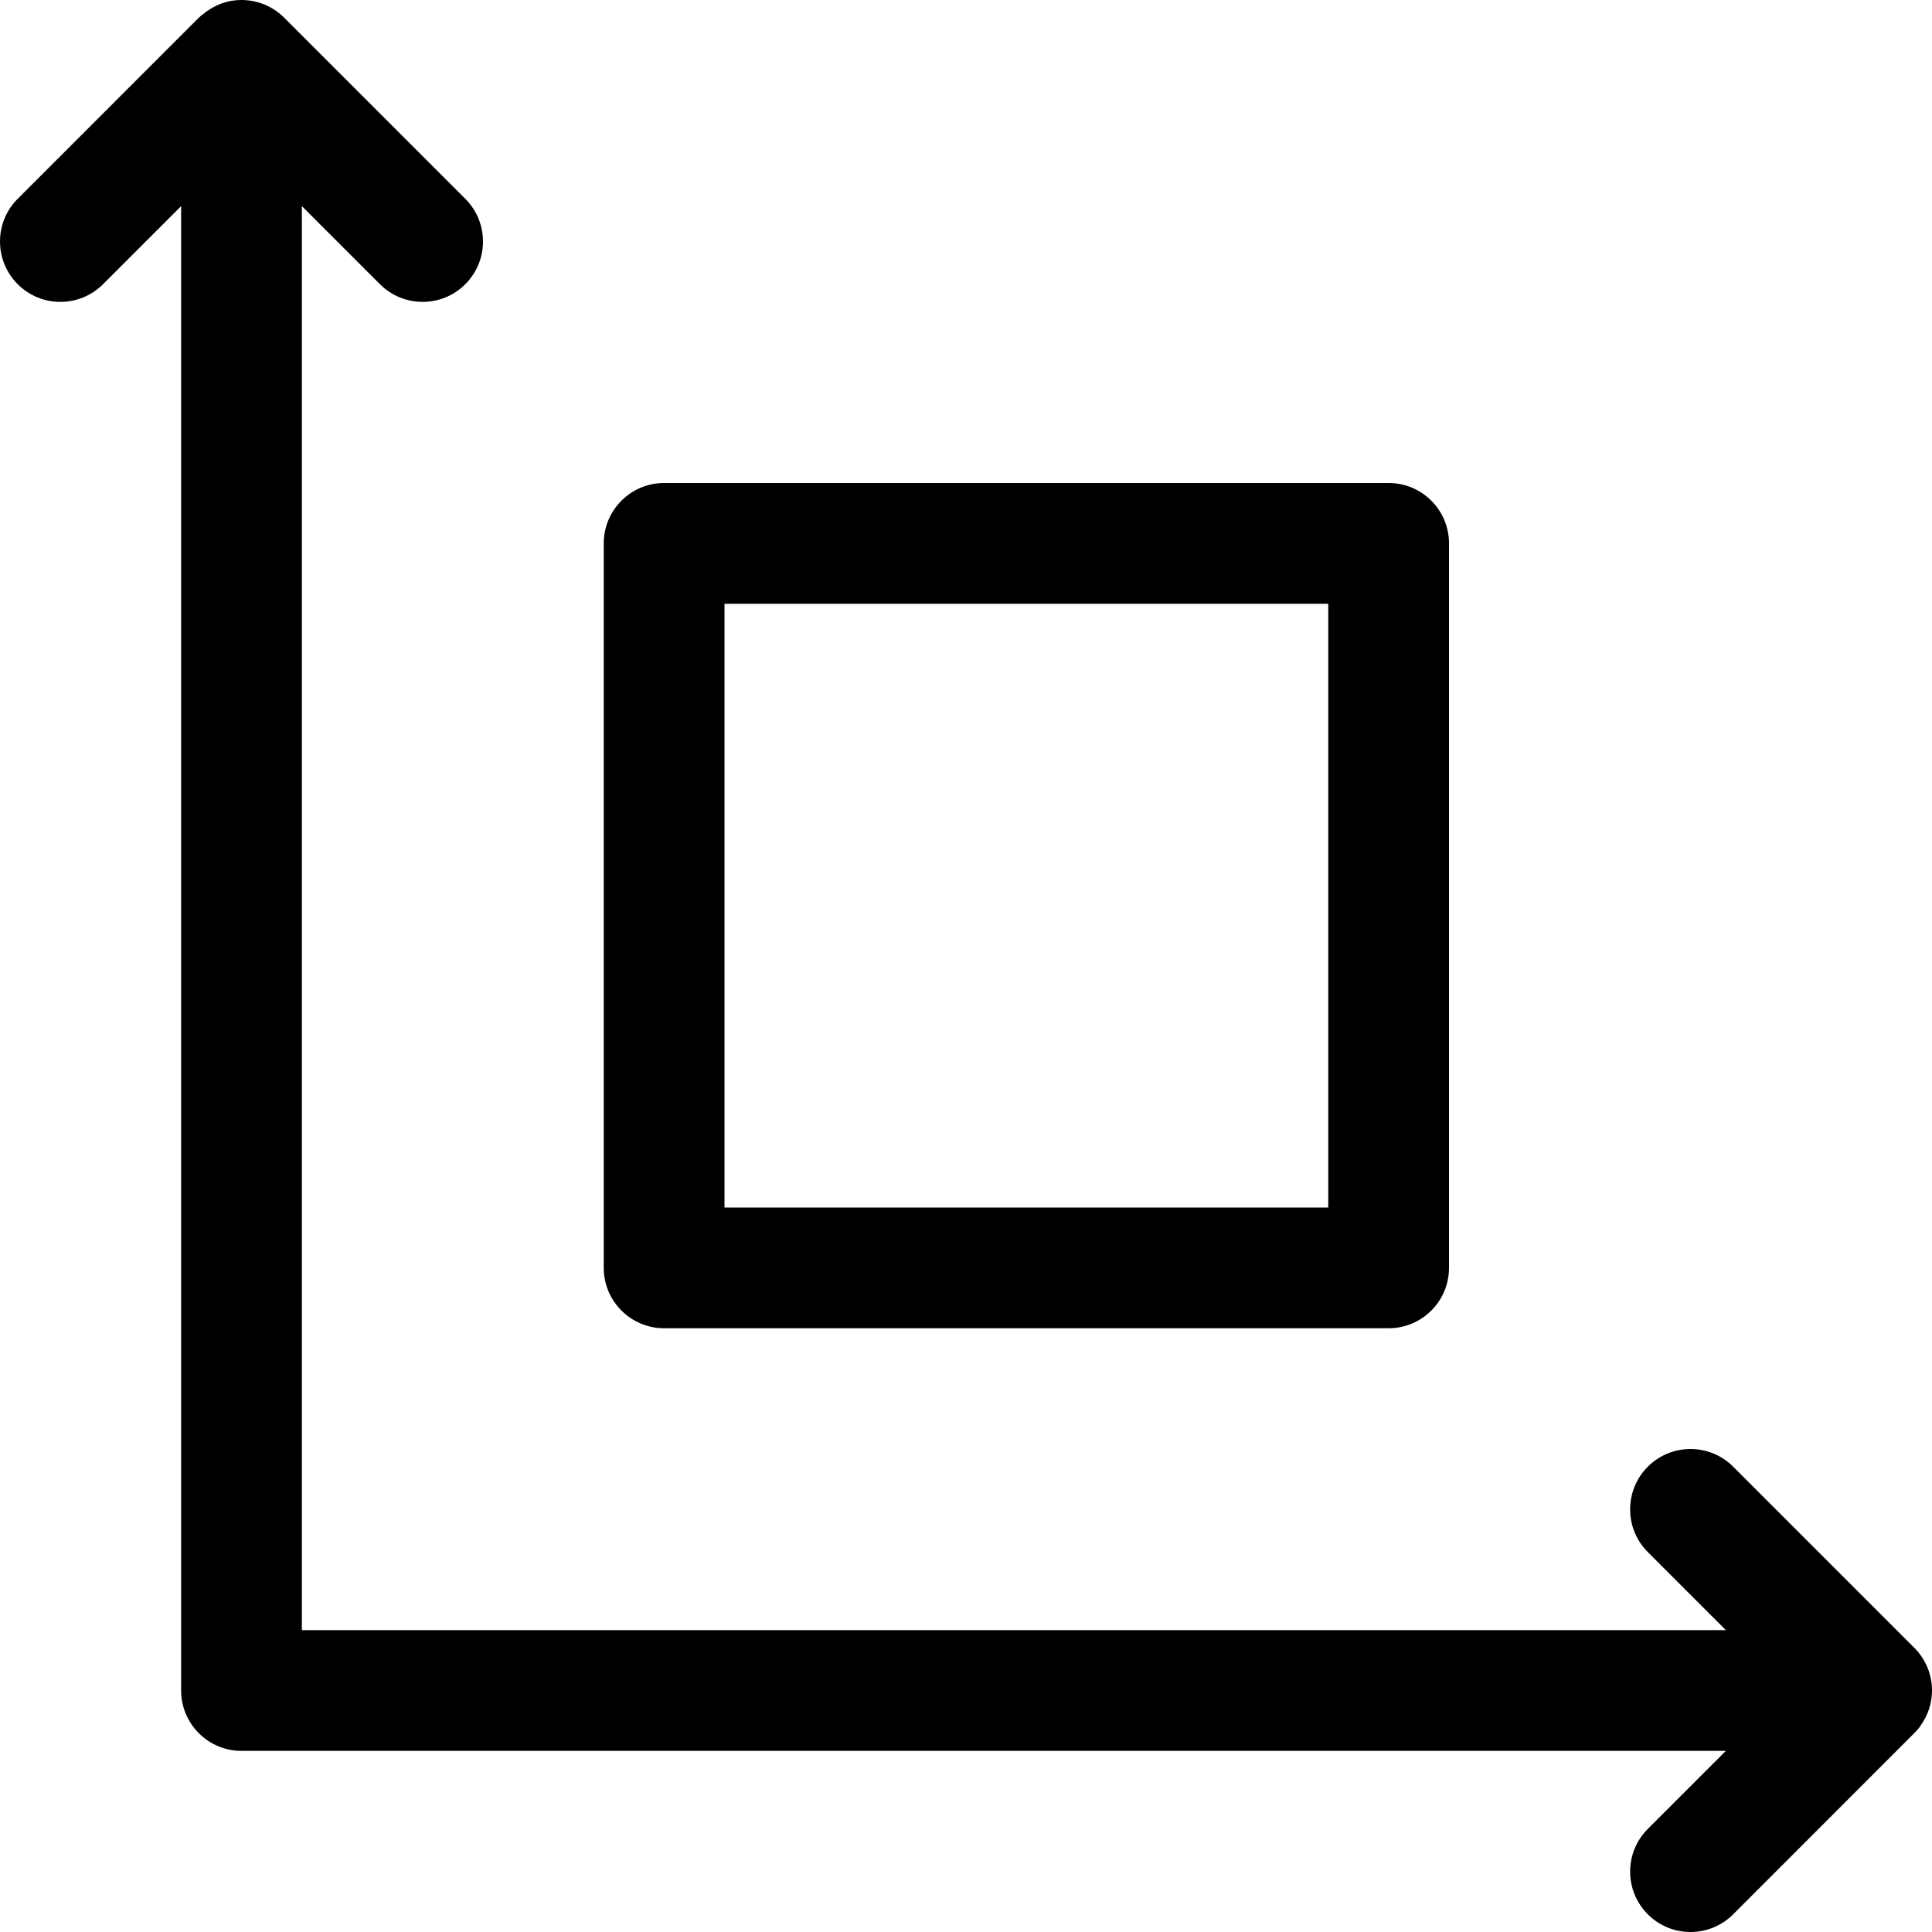
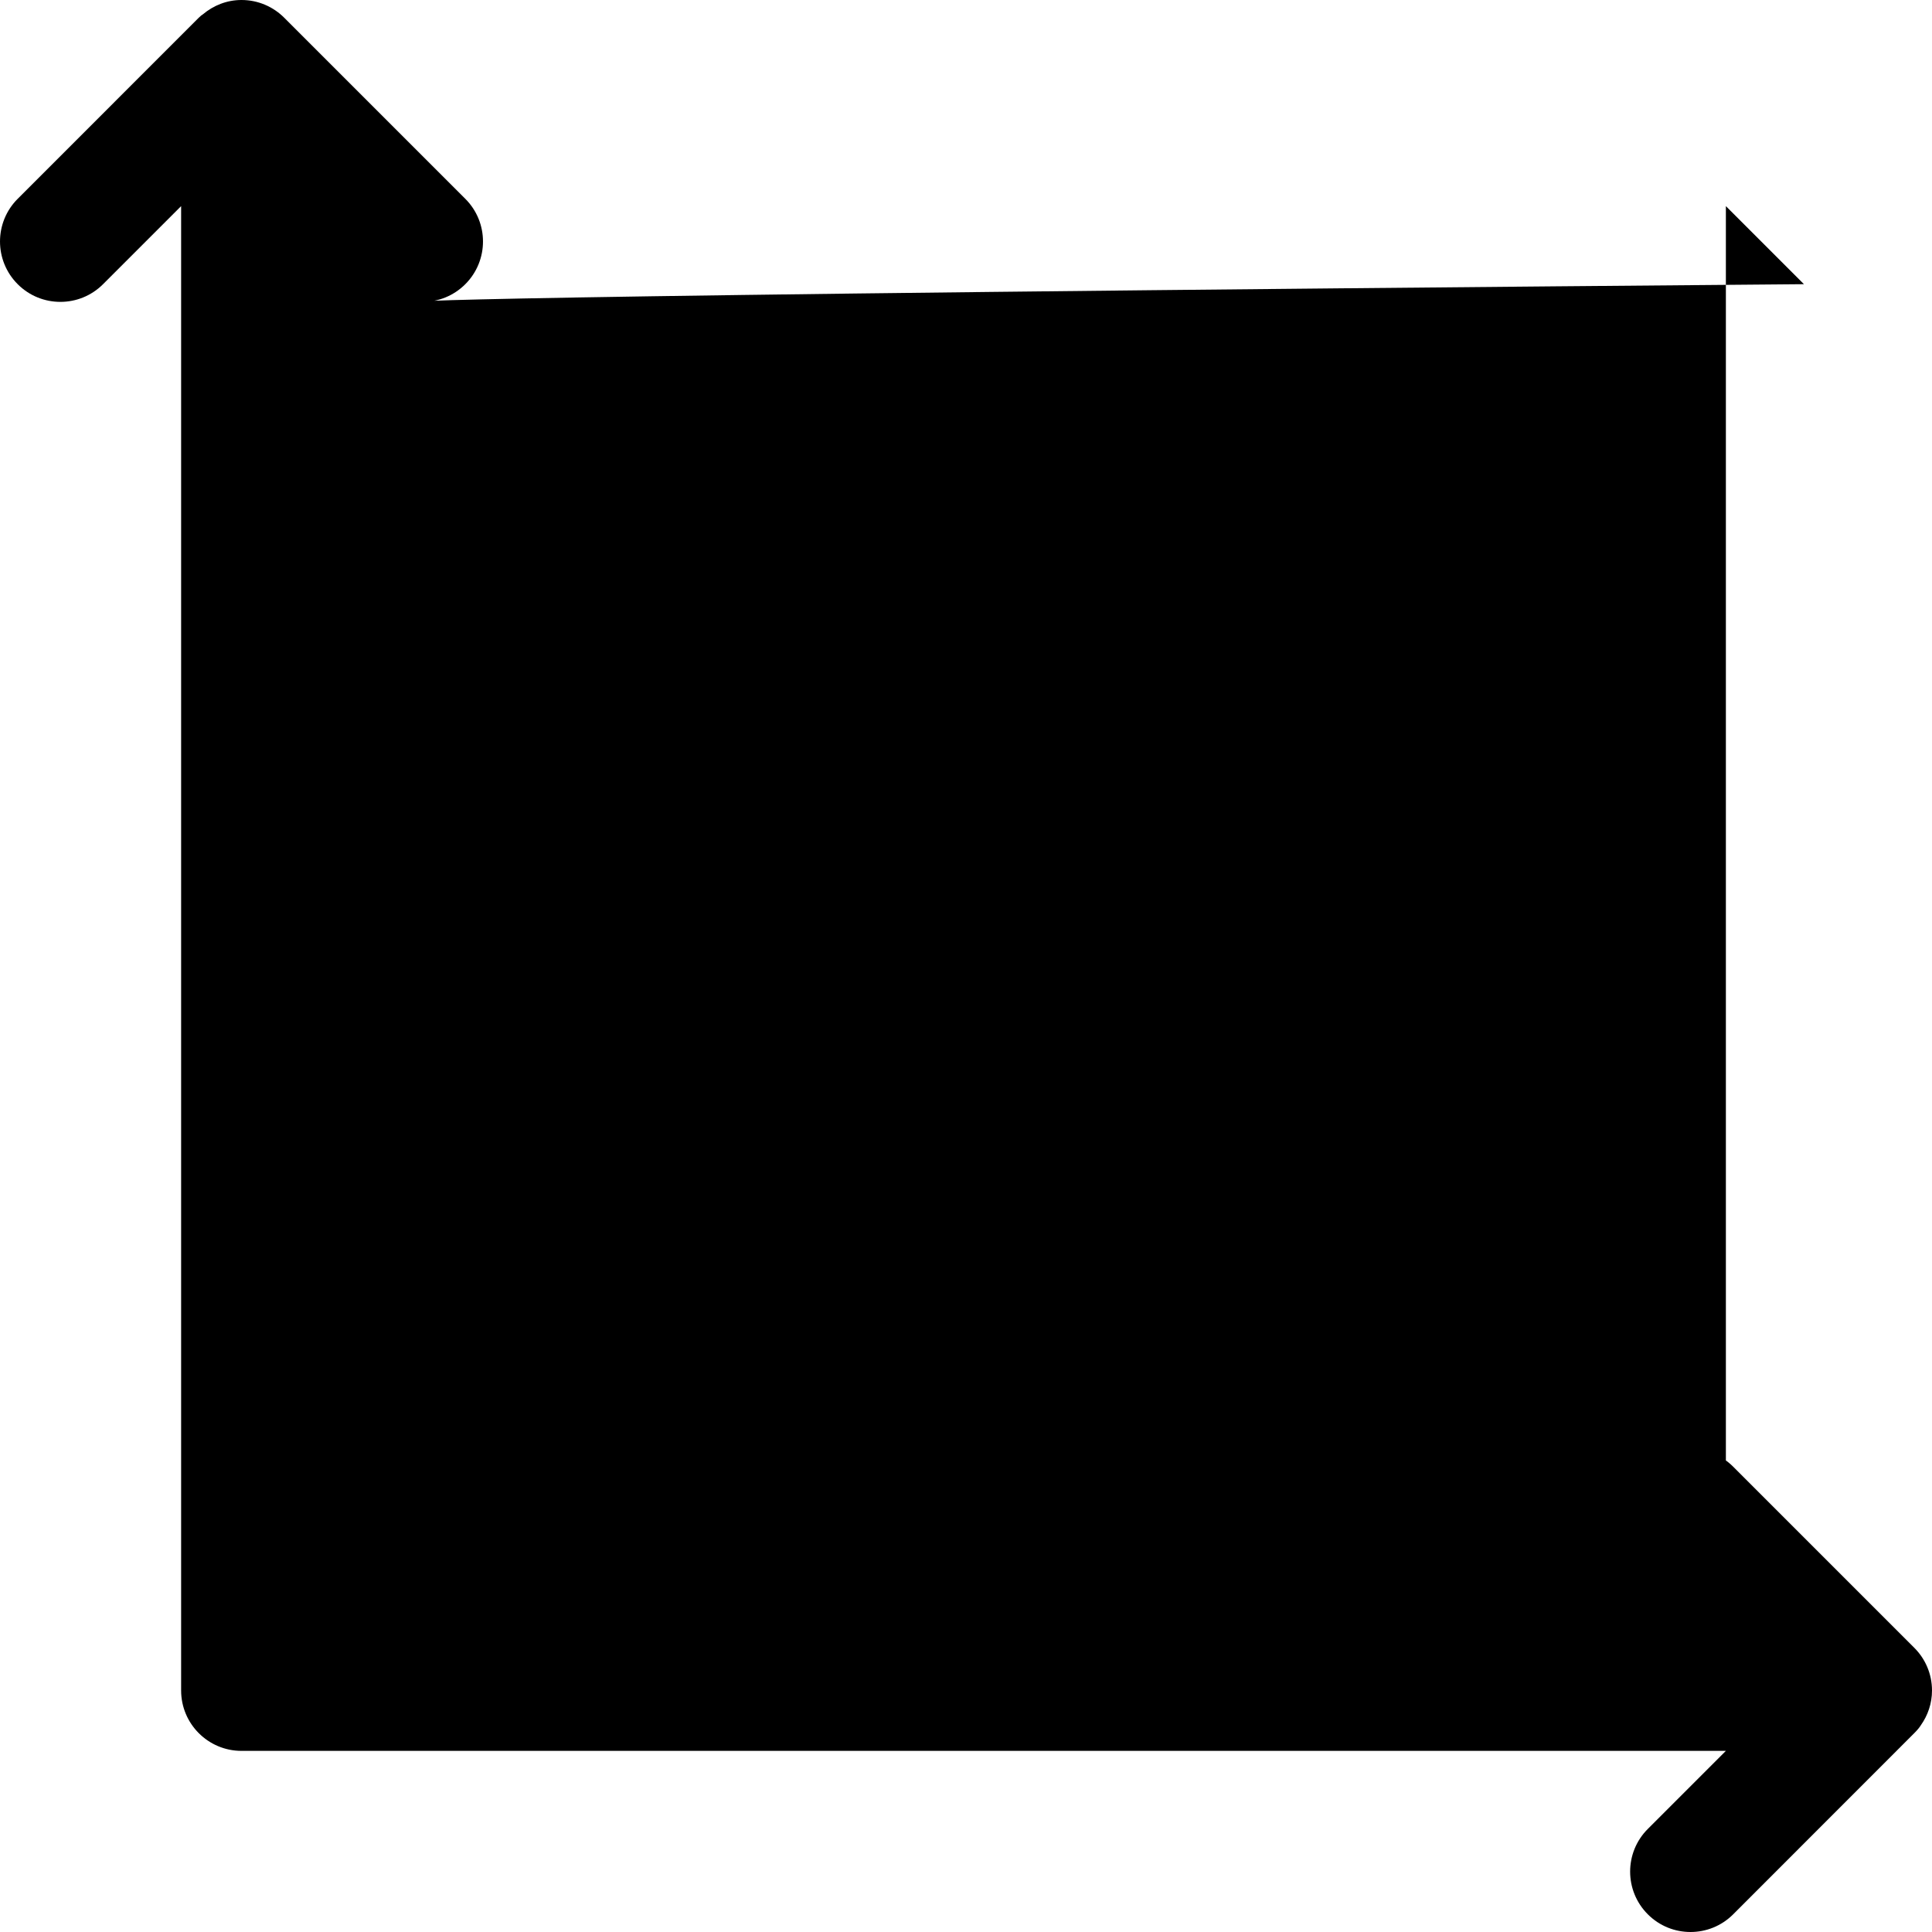
<svg xmlns="http://www.w3.org/2000/svg" version="1.1" x="0px" y="0px" width="64px" height="64px" viewBox="0 0 64 64" style="enable-background:new 0 0 64 64;" xml:space="preserve">
  <g id="Layer_26">
    <g>
-       <path d="M22,44h24c1.104,0,2-0.896,2-2V18c0-1.105-0.896-2-2-2H22c-1.104,0-2,0.895-2,2v24C20,43.104,20.896,44,22,44z M24,20h20    v20H24V20z" />
-       <path d="M63.412,54.584l-5.998-5.998c-0.78-0.781-2.048-0.781-2.828,0c-0.781,0.78-0.781,2.047,0,2.828L57.172,54H10V6.828    l2.586,2.586C12.976,9.805,13.488,10,14,10s1.023-0.195,1.414-0.586c0.781-0.781,0.781-2.048,0-2.828L9.415,0.587    C9.053,0.225,8.553,0,8,0C7.511,0,7.068,0.182,6.721,0.475C6.688,0.494,6.646,0.525,6.59,0.582    C6.588,0.584,6.586,0.585,6.584,0.587L0.586,6.586c-0.781,0.78-0.781,2.047,0,2.828C0.976,9.805,1.488,10,2,10    s1.023-0.195,1.414-0.586L6,6.828V56c0,1.104,0.896,2,2,2h49.172l-2.586,2.586c-0.781,0.78-0.781,2.047,0,2.828    C54.976,63.805,55.488,64,56,64s1.023-0.195,1.414-0.586c0,0,6.006-6.009,6.01-6.013c0.096-0.097,0.163-0.179,0.207-0.251    C63.861,56.825,64,56.43,64,56C64,55.447,63.775,54.946,63.412,54.584z" />
+       <path d="M63.412,54.584l-5.998-5.998c-0.78-0.781-2.048-0.781-2.828,0c-0.781,0.78-0.781,2.047,0,2.828L57.172,54V6.828    l2.586,2.586C12.976,9.805,13.488,10,14,10s1.023-0.195,1.414-0.586c0.781-0.781,0.781-2.048,0-2.828L9.415,0.587    C9.053,0.225,8.553,0,8,0C7.511,0,7.068,0.182,6.721,0.475C6.688,0.494,6.646,0.525,6.59,0.582    C6.588,0.584,6.586,0.585,6.584,0.587L0.586,6.586c-0.781,0.78-0.781,2.047,0,2.828C0.976,9.805,1.488,10,2,10    s1.023-0.195,1.414-0.586L6,6.828V56c0,1.104,0.896,2,2,2h49.172l-2.586,2.586c-0.781,0.78-0.781,2.047,0,2.828    C54.976,63.805,55.488,64,56,64s1.023-0.195,1.414-0.586c0,0,6.006-6.009,6.01-6.013c0.096-0.097,0.163-0.179,0.207-0.251    C63.861,56.825,64,56.43,64,56C64,55.447,63.775,54.946,63.412,54.584z" />
    </g>
  </g>
  <g id="Layer_1">
</g>
</svg>